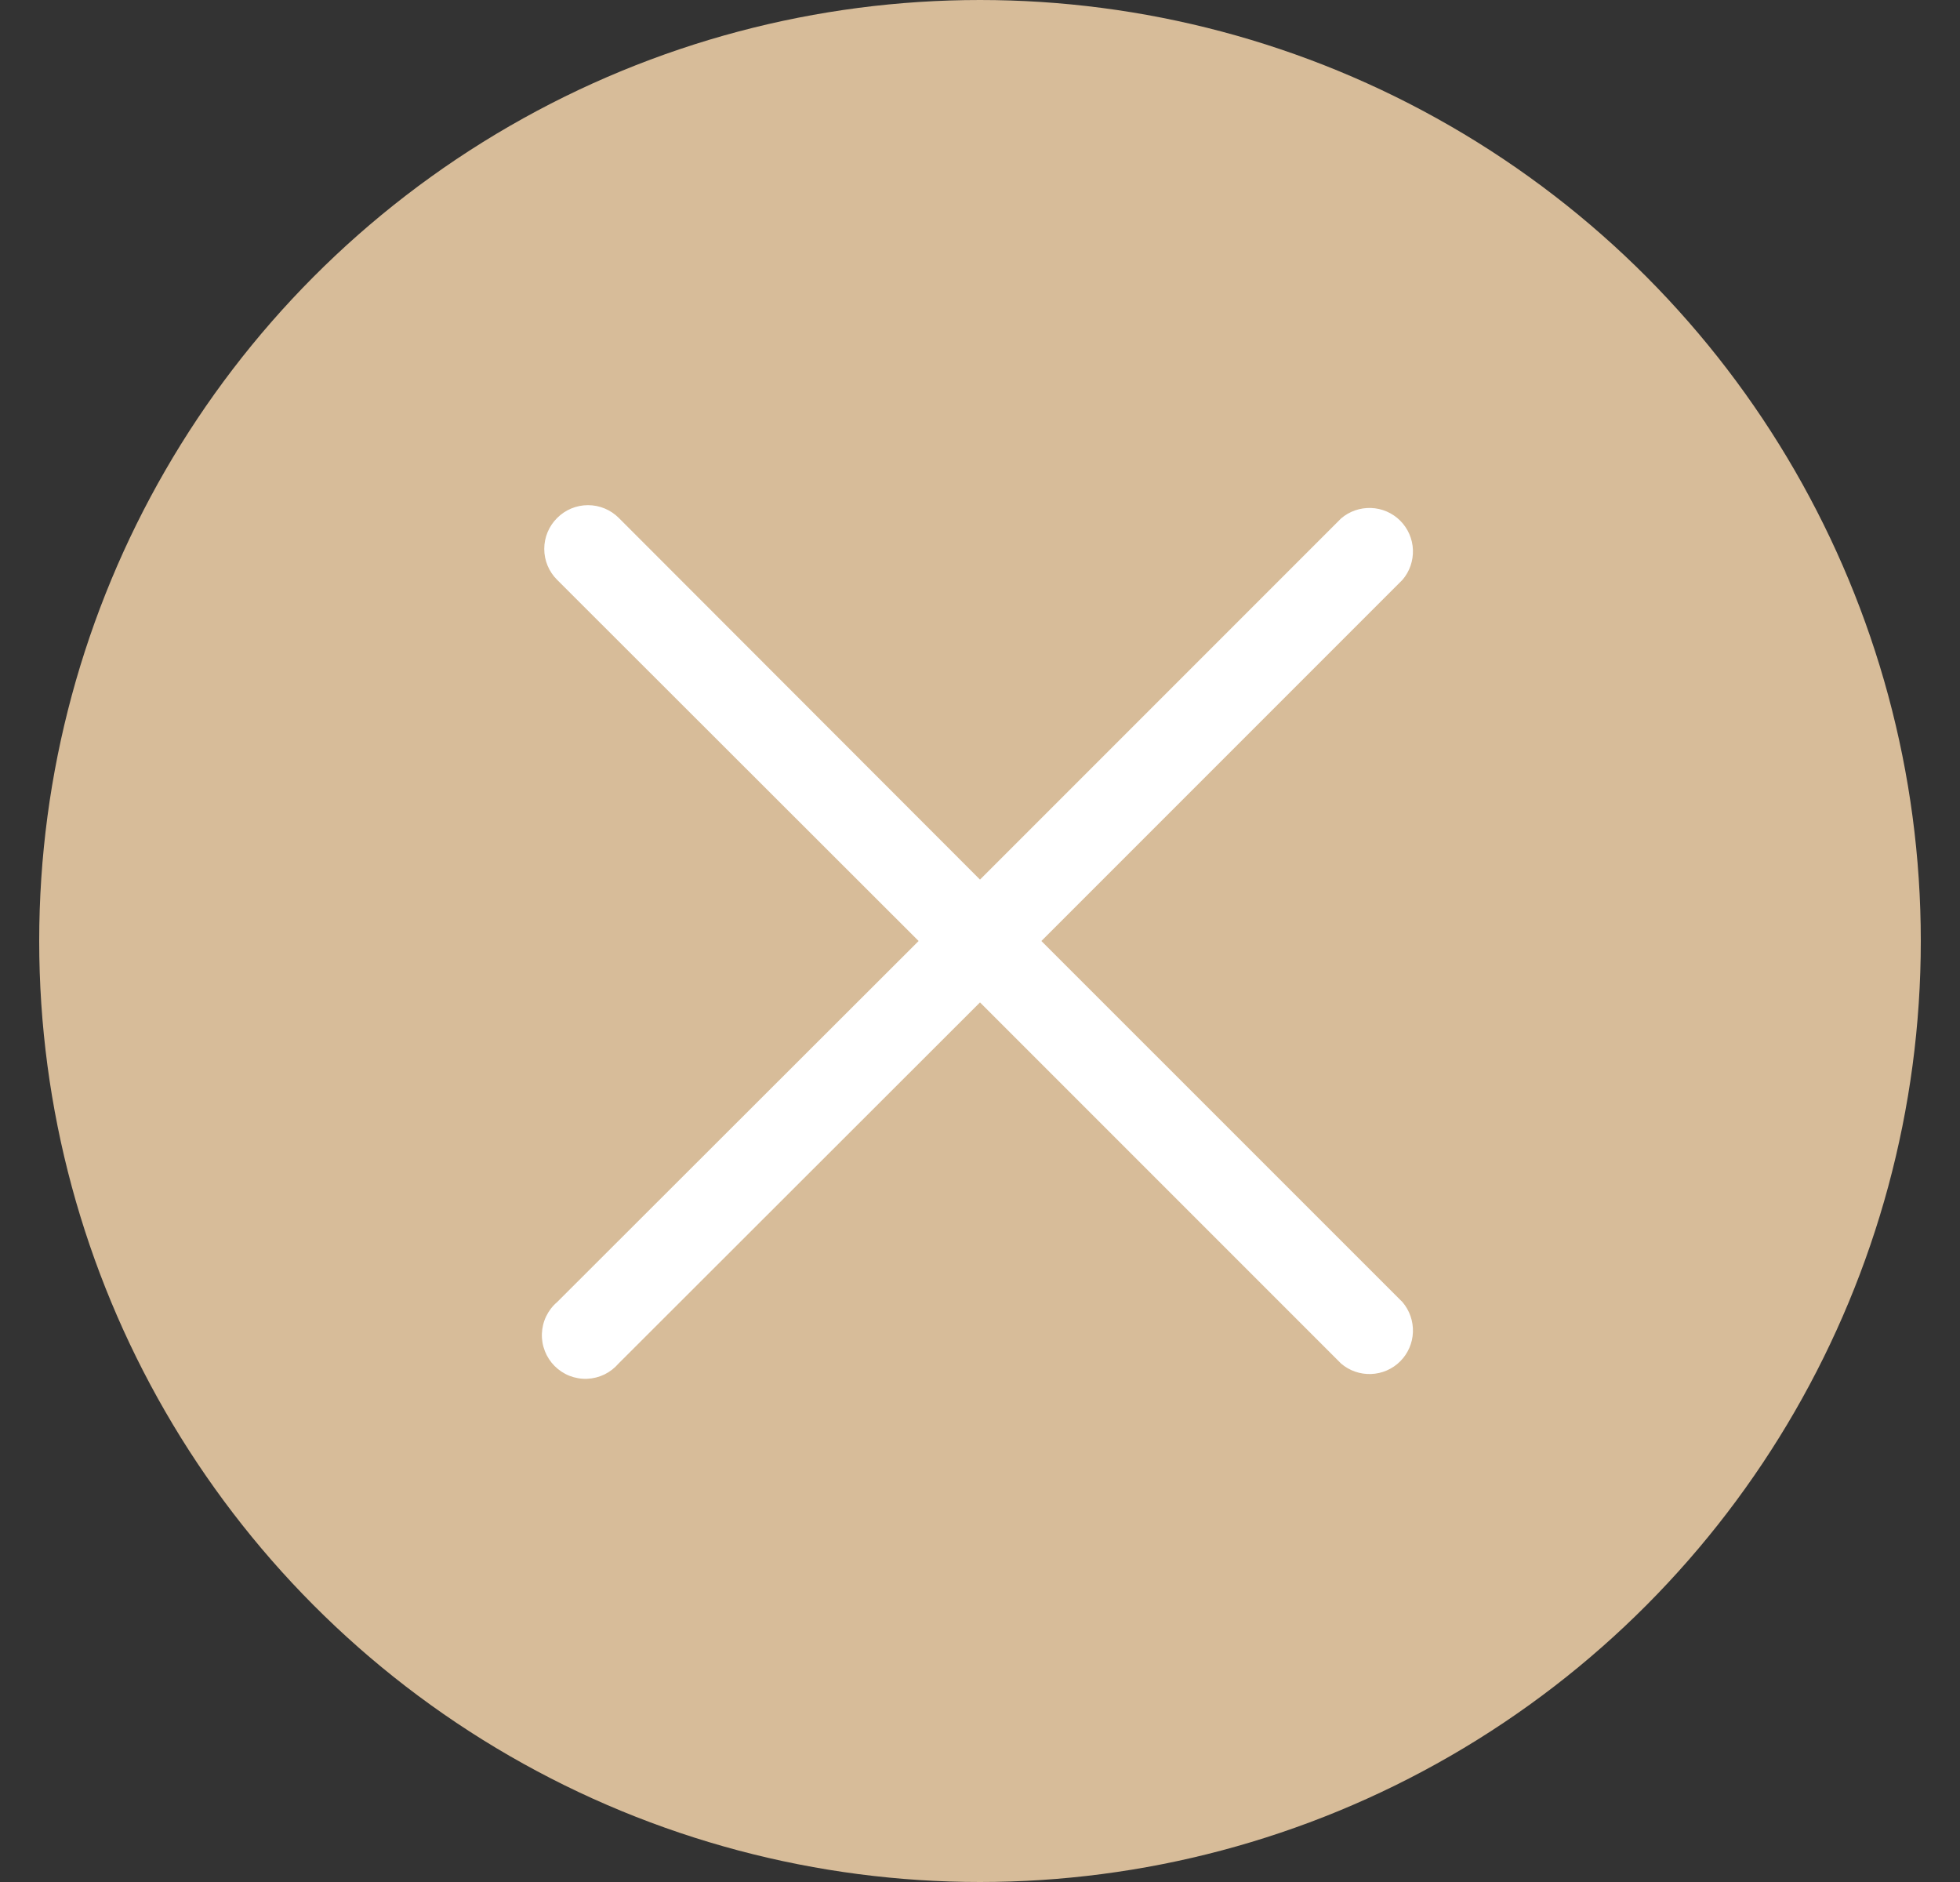
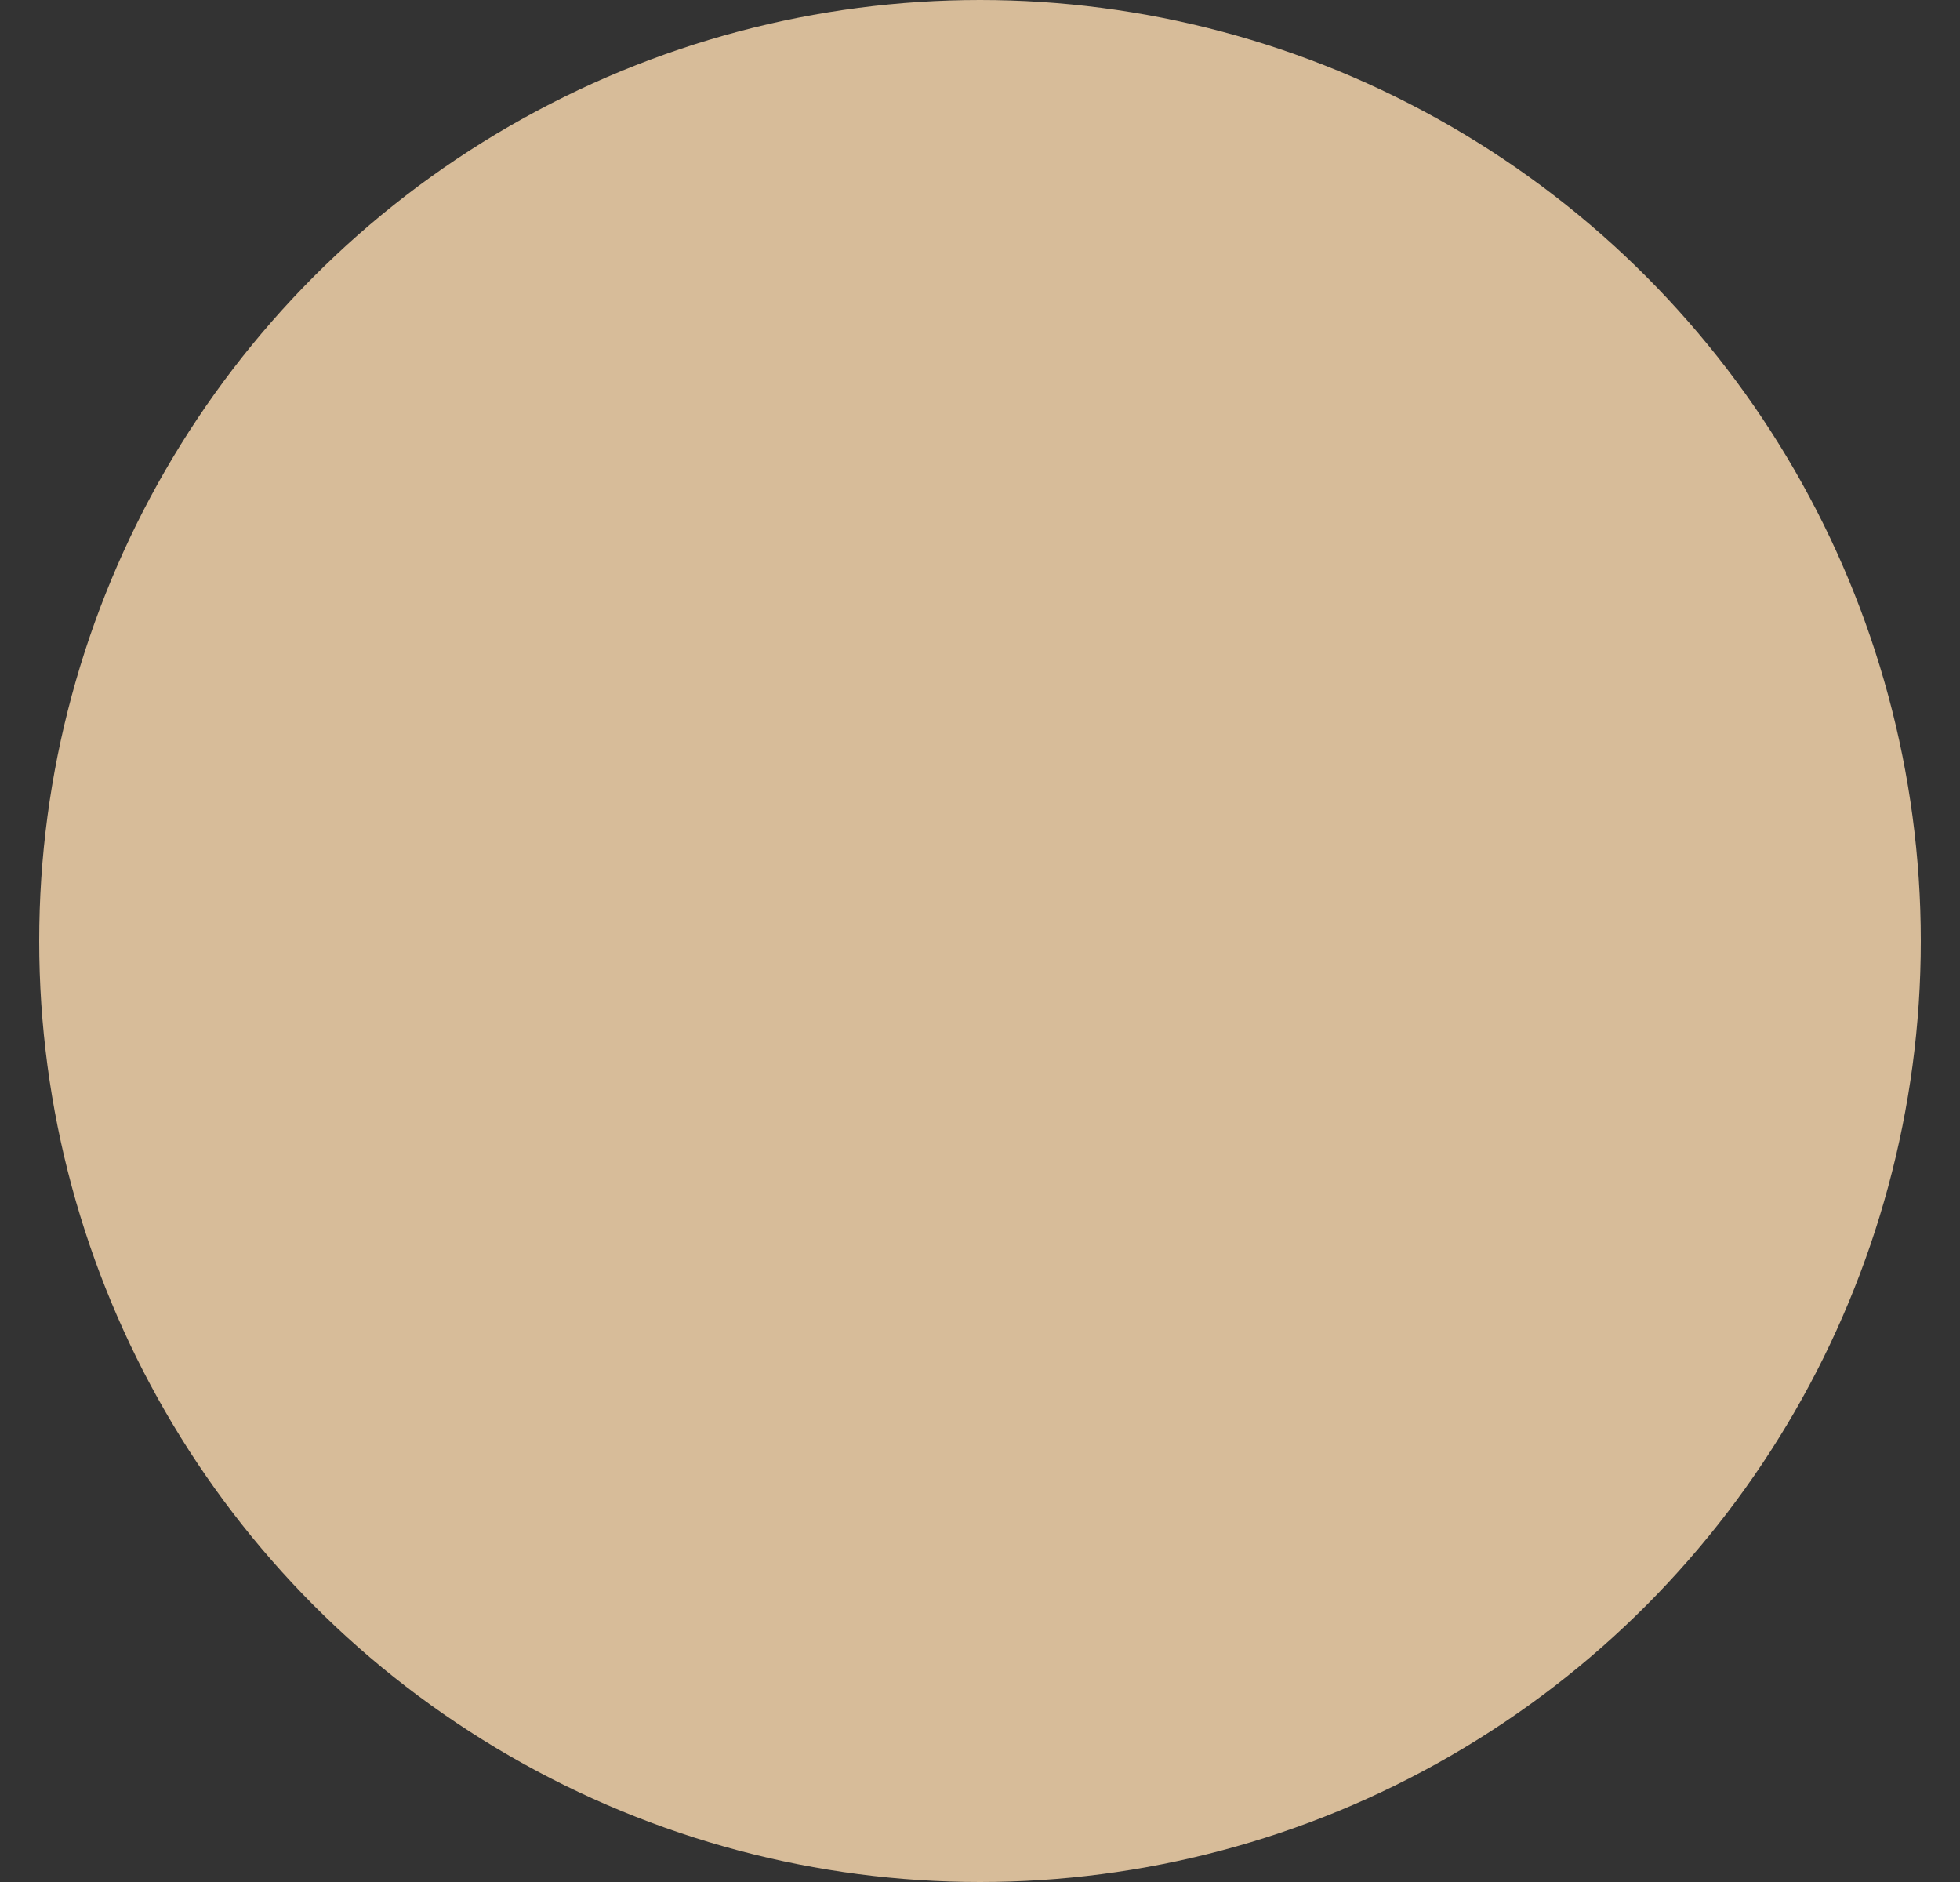
<svg xmlns="http://www.w3.org/2000/svg" width="25" height="24" viewBox="0 0 25 24" fill="none">
  <rect x="0" y="0" width="25" height="24" fill="#333333" stroke="none" />
  <circle cx="12.5" cy="12" r="12" fill="#D7BC99" />
  <g clip-path="url(#clip0_48_496)">
-     <path d="M13.283 12L17.889 7.394C17.98 7.288 18.027 7.151 18.022 7.012C18.017 6.872 17.959 6.739 17.86 6.64C17.761 6.541 17.628 6.483 17.488 6.478C17.349 6.473 17.212 6.52 17.106 6.611L12.5 11.217L7.894 6.606C7.79 6.501 7.648 6.442 7.5 6.442C7.352 6.442 7.21 6.501 7.106 6.606C7.001 6.71 6.942 6.852 6.942 7C6.942 7.148 7.001 7.29 7.106 7.394L11.717 12L7.106 16.605C7.047 16.655 7 16.717 6.967 16.785C6.933 16.855 6.915 16.93 6.912 17.006C6.909 17.083 6.922 17.159 6.95 17.23C6.978 17.301 7.02 17.366 7.074 17.42C7.128 17.474 7.193 17.517 7.264 17.545C7.336 17.573 7.412 17.586 7.488 17.583C7.565 17.58 7.64 17.561 7.709 17.528C7.778 17.494 7.839 17.447 7.889 17.389L12.5 12.783L17.106 17.389C17.212 17.48 17.349 17.527 17.488 17.522C17.628 17.517 17.761 17.459 17.86 17.36C17.959 17.261 18.017 17.128 18.022 16.988C18.027 16.849 17.98 16.712 17.889 16.605L13.283 12Z" fill="white" />
-   </g>
+     </g>
  <defs>
    <clipPath id="clip0_48_496">
      <rect width="20" height="20" fill="white" transform="translate(2.5 2)" />
    </clipPath>
  </defs>
</svg>